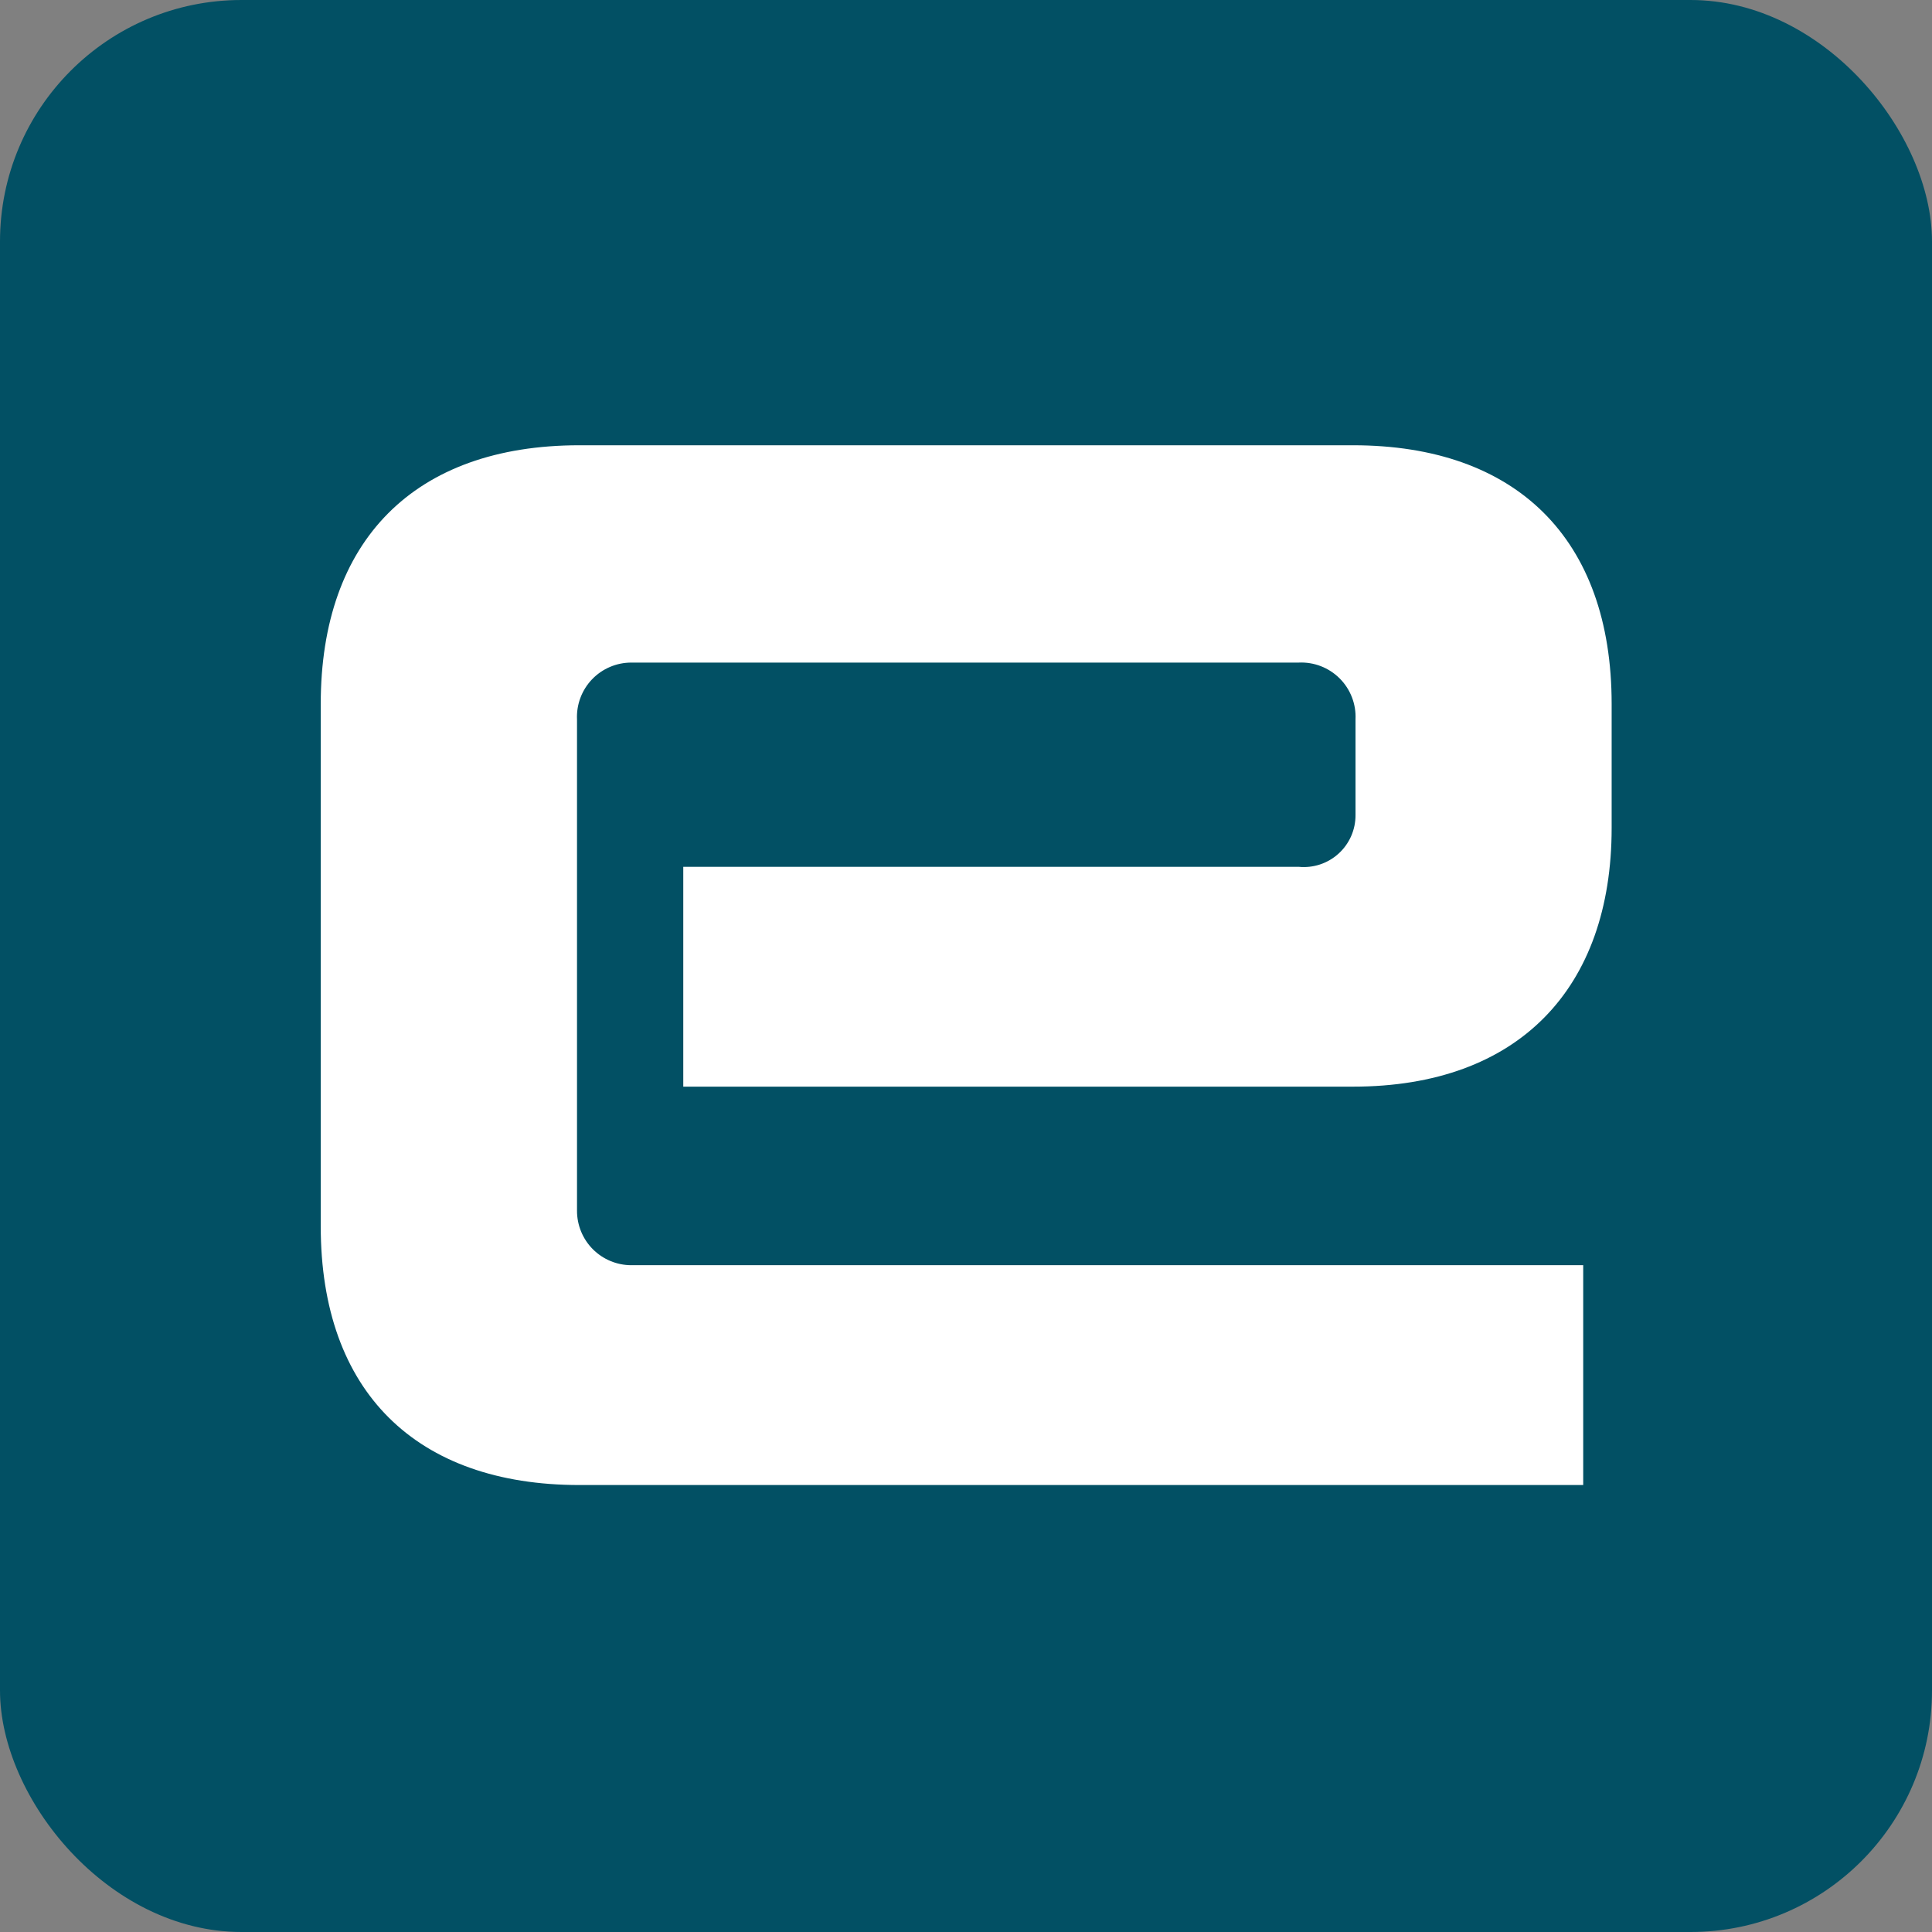
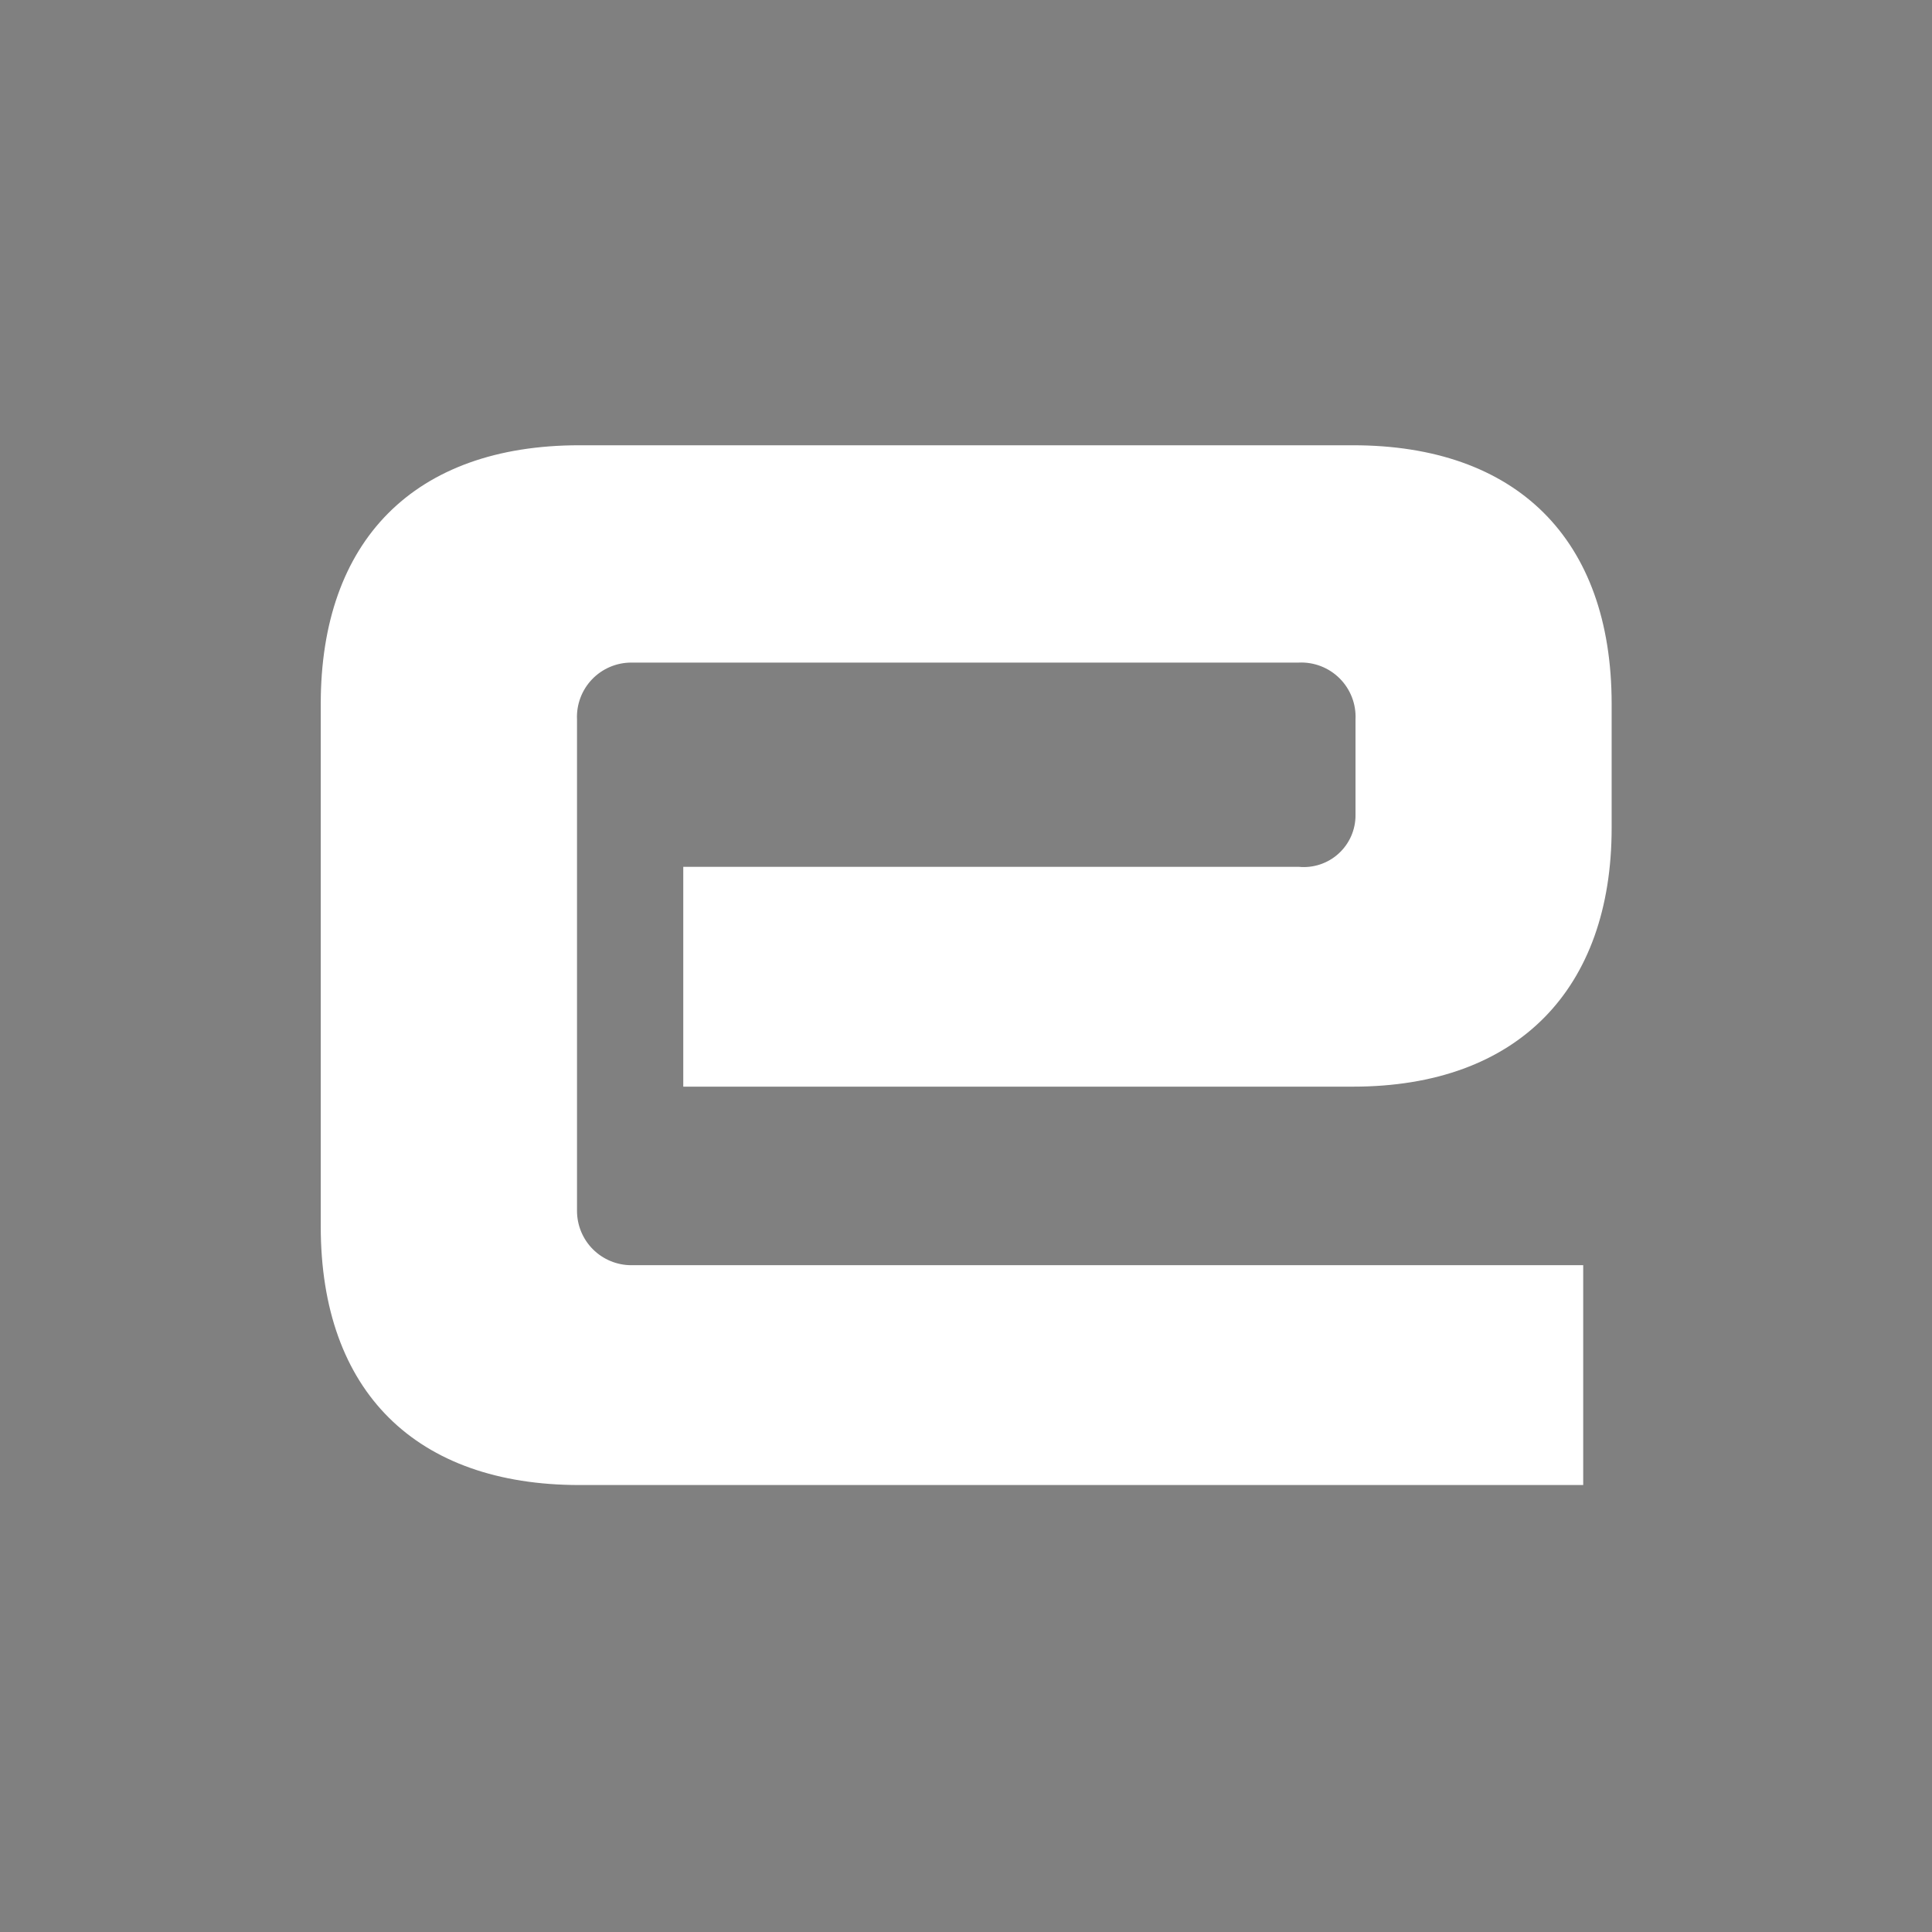
<svg xmlns="http://www.w3.org/2000/svg" width="512" height="512" viewBox="0 0 512 512" fill="none">
  <rect x="0" y="0" width="512" height="512" fill="#808080" stroke="none" />
  <g clip-path="url(#clip0_1_3520)">
-     <rect width="512" height="512" rx="64" fill="#025064" />
    <path d="M153.544 118C109.68 118 85 143.36 85 186.544V325.005C85 368.869 110.36 393.549 153.544 393.549H419.566V335.291H167.309C165.418 335.291 163.545 334.917 161.798 334.194C160.05 333.469 158.463 332.408 157.126 331.071C155.789 329.732 154.729 328.144 154.007 326.395C153.284 324.649 152.913 322.775 152.914 320.884V190.666C152.822 188.719 153.127 186.774 153.809 184.948C154.491 183.122 155.536 181.454 156.882 180.044C158.228 178.635 159.846 177.513 161.639 176.748C163.431 175.982 165.36 175.589 167.309 175.591H344.152C346.157 175.493 348.16 175.817 350.034 176.54C351.906 177.263 353.608 178.37 355.028 179.79C356.447 181.21 357.555 182.91 358.277 184.784C359 186.657 359.323 188.66 359.226 190.666V216.026C359.232 217.945 358.835 219.844 358.062 221.601C357.286 223.357 356.153 224.931 354.731 226.221C353.311 227.511 351.635 228.489 349.813 229.091C347.989 229.692 346.062 229.905 344.152 229.714H181.074V287.973H358.559C402.423 287.973 427.102 261.919 427.102 219.429V186.544C427.102 142.68 401.742 118 358.559 118H153.544Z" fill="white" />
  </g>
  <defs>
    <clipPath id="clip0_1_3520">
      <rect width="512" height="512" fill="white" />
    </clipPath>
  </defs>
</svg>